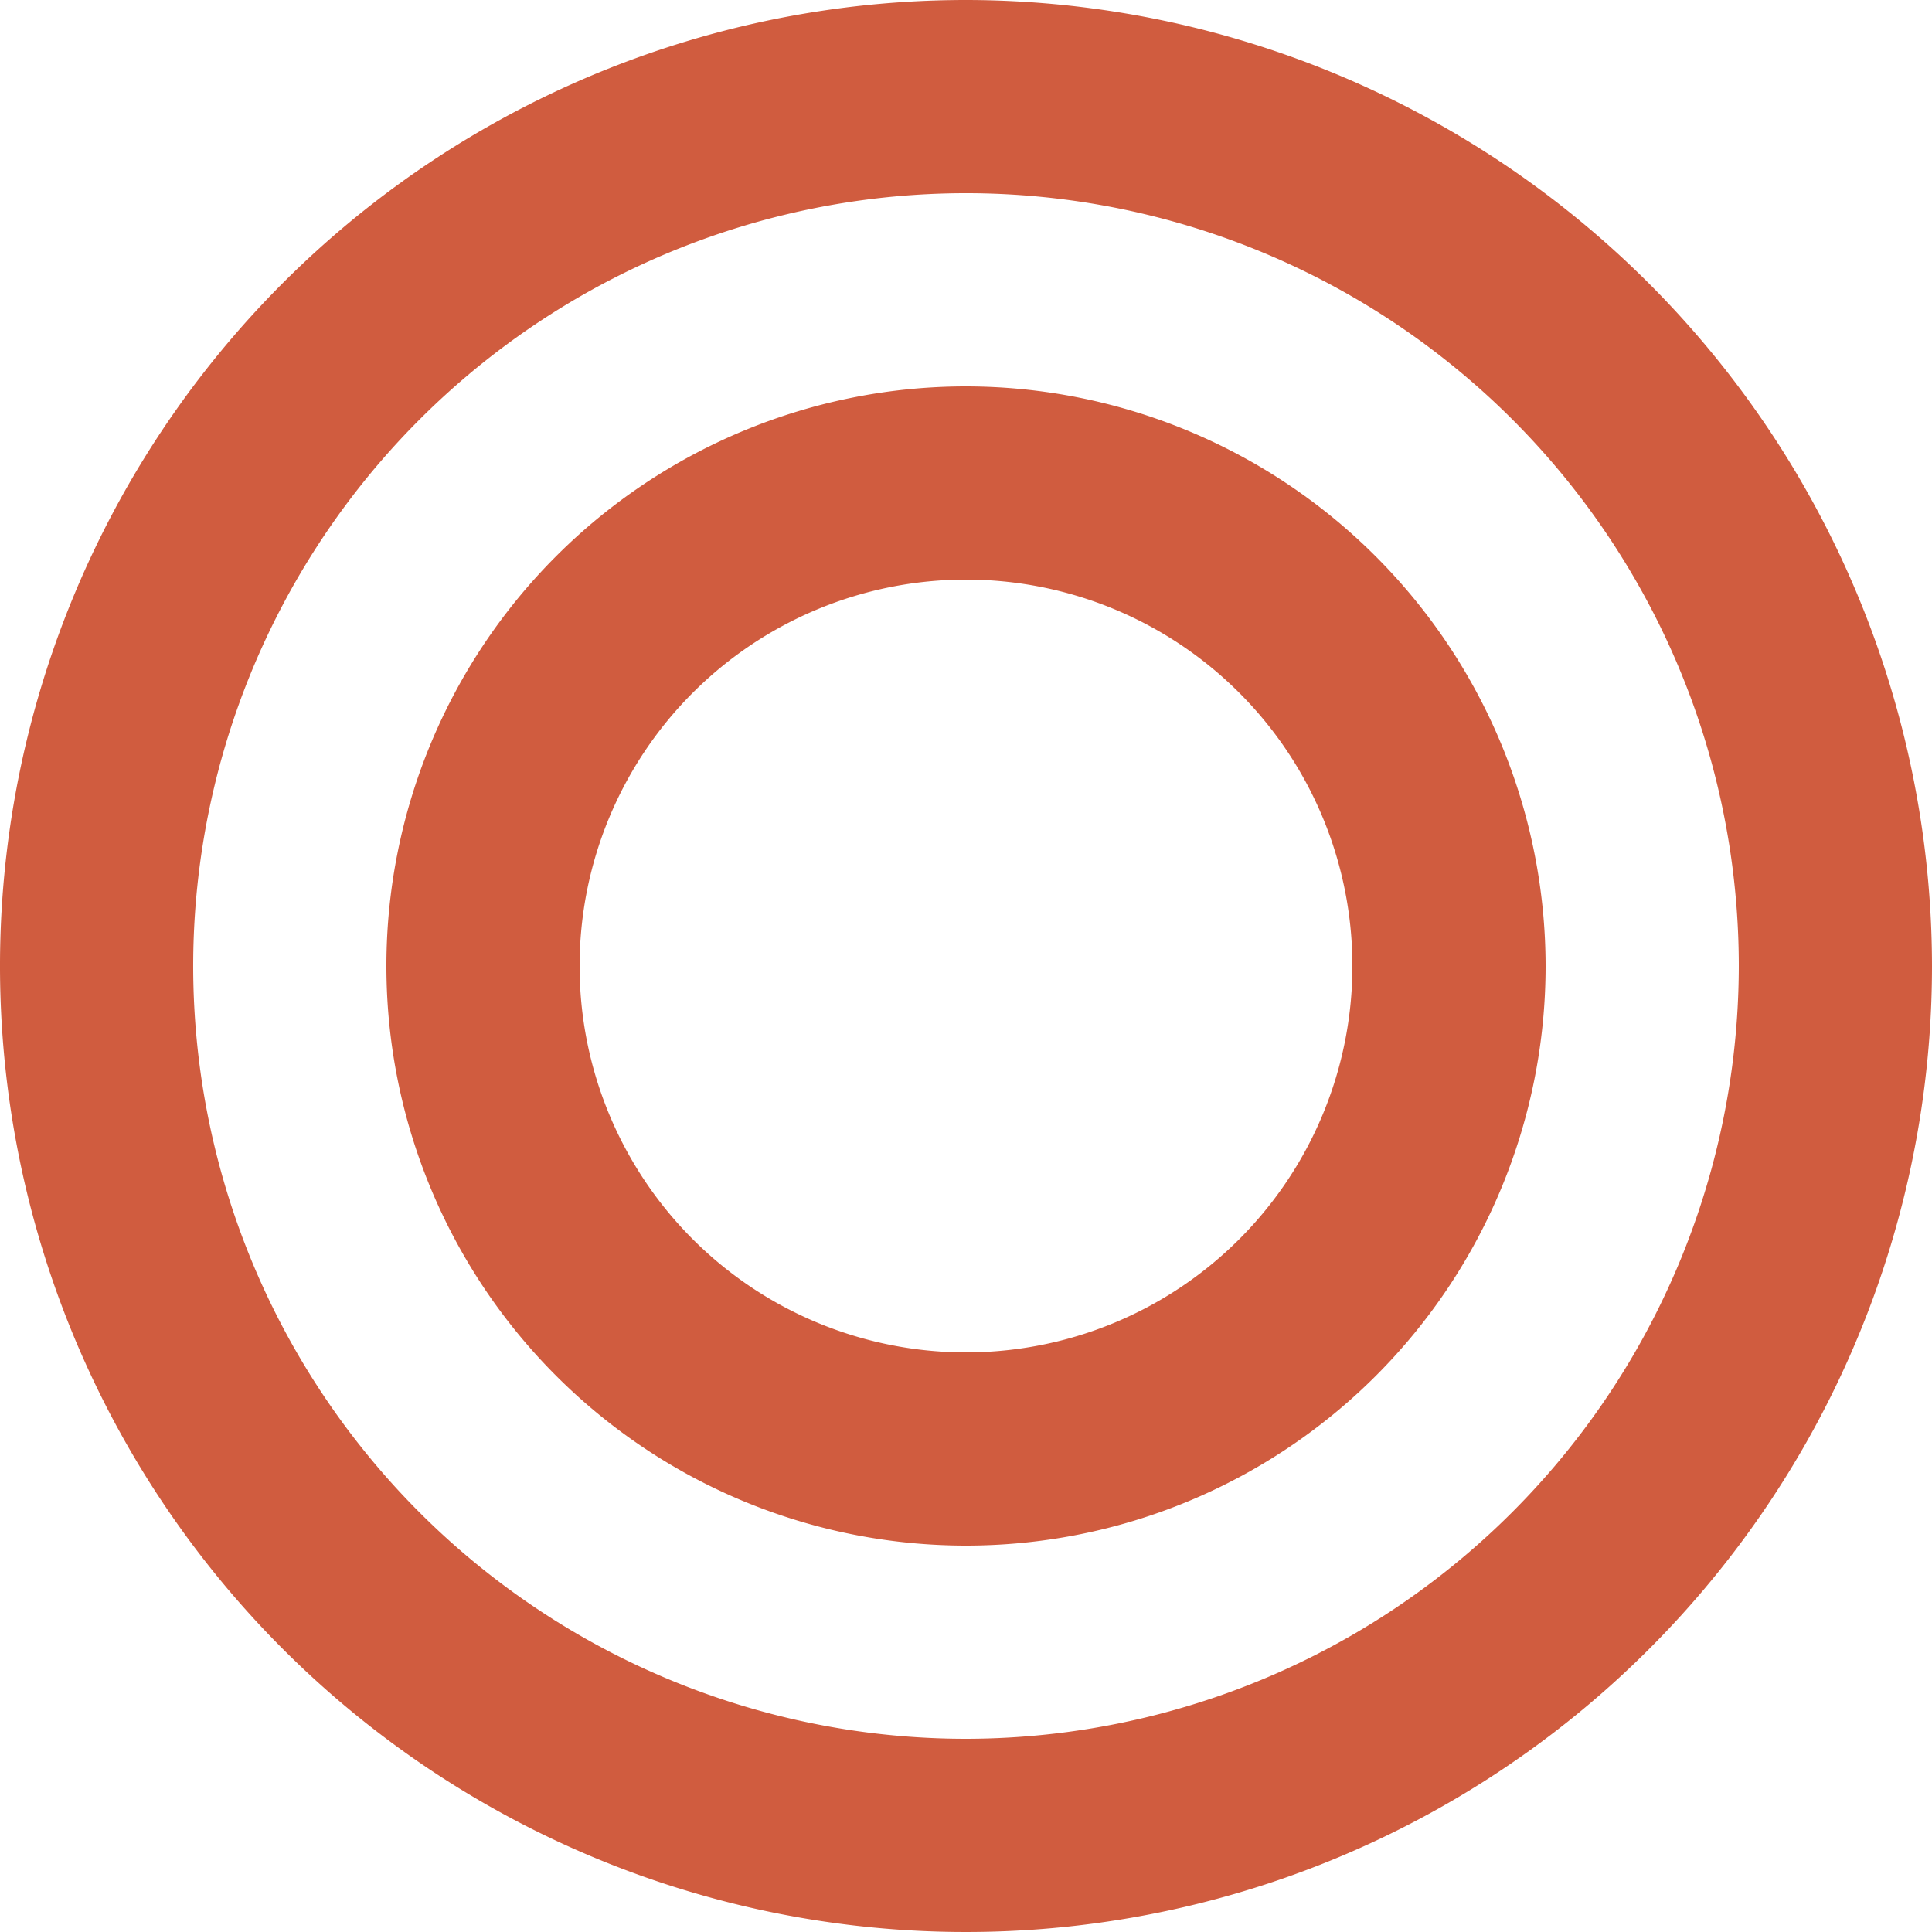
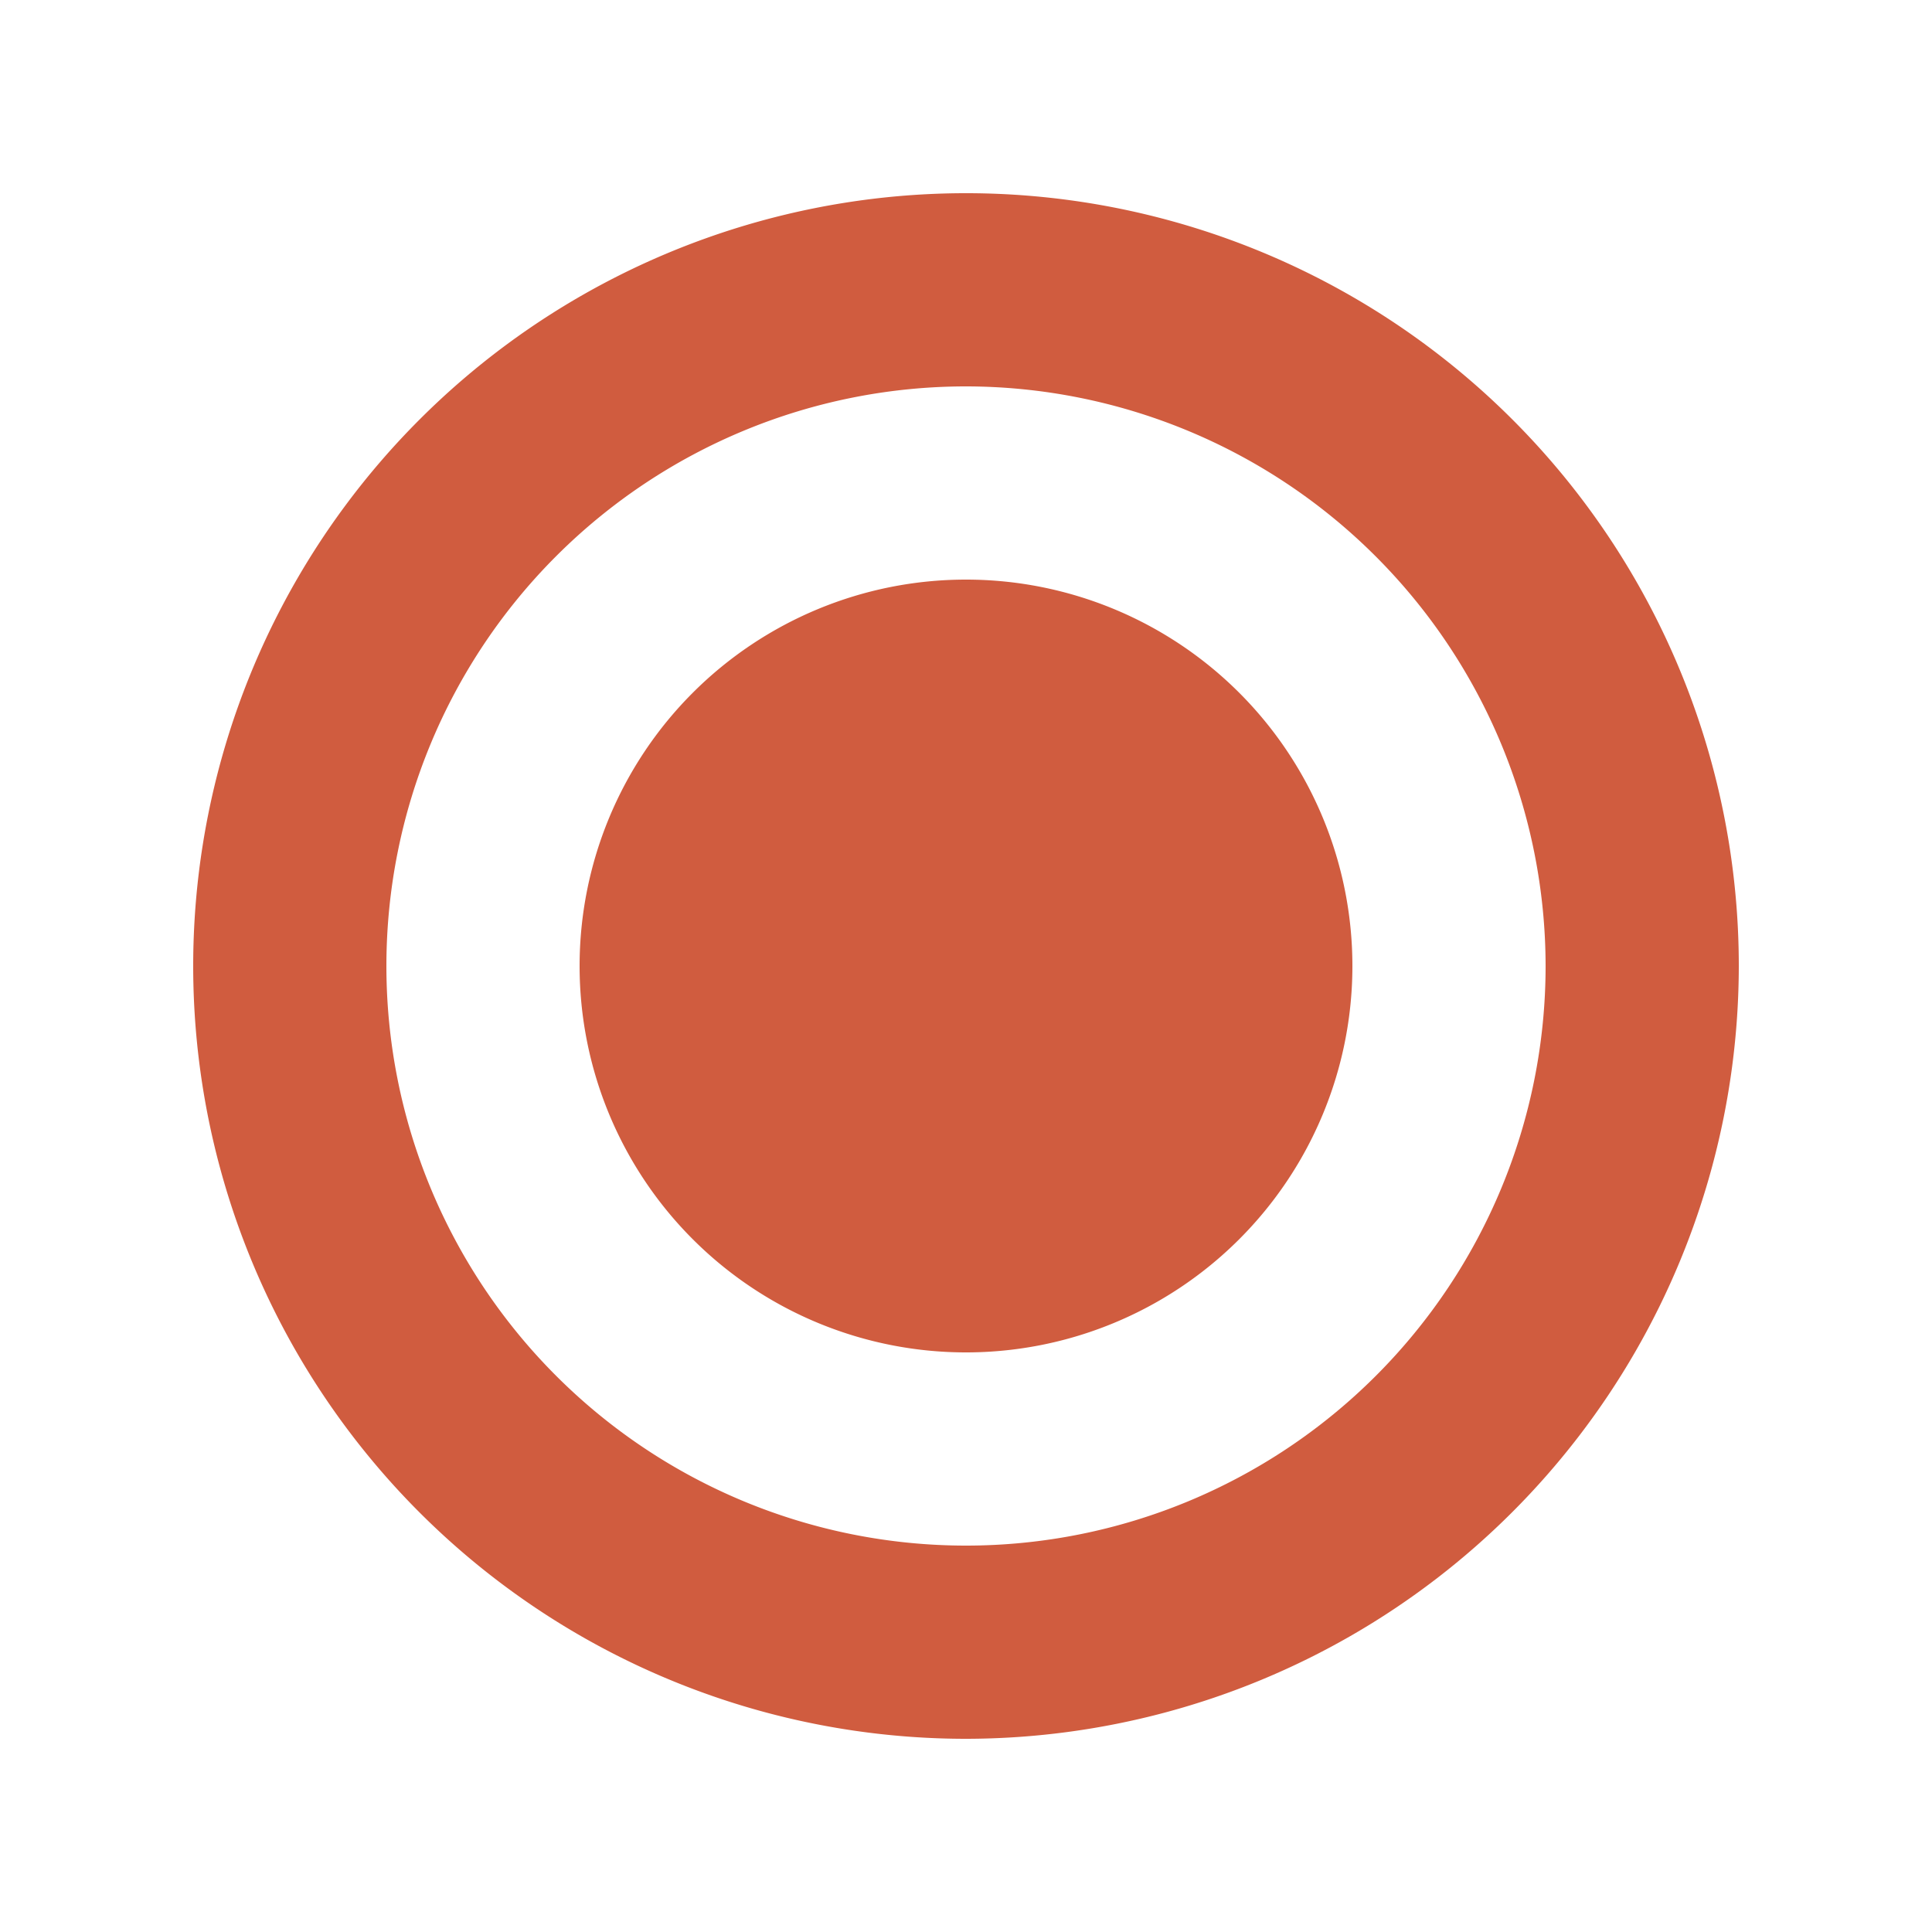
<svg xmlns="http://www.w3.org/2000/svg" width="20" height="20" viewBox="0 0 20 20">
-   <path d="M518.125,353a10,10,0,1,0,10,10A10.011,10.011,0,0,0,518.125,353Zm0,18a8,8,0,1,1,8-8A8.009,8.009,0,0,1,518.125,371Zm0-14a6,6,0,1,0,6,6A6.006,6.006,0,0,0,518.125,357Zm0,10a4,4,0,1,1,4-4A4,4,0,0,1,518.125,367Z" transform="translate(-508.125 -353)" fill="#d05c3f" />
+   <path d="M518.125,353A10.011,10.011,0,0,0,518.125,353Zm0,18a8,8,0,1,1,8-8A8.009,8.009,0,0,1,518.125,371Zm0-14a6,6,0,1,0,6,6A6.006,6.006,0,0,0,518.125,357Zm0,10a4,4,0,1,1,4-4A4,4,0,0,1,518.125,367Z" transform="translate(-508.125 -353)" fill="#d05c3f" />
</svg>